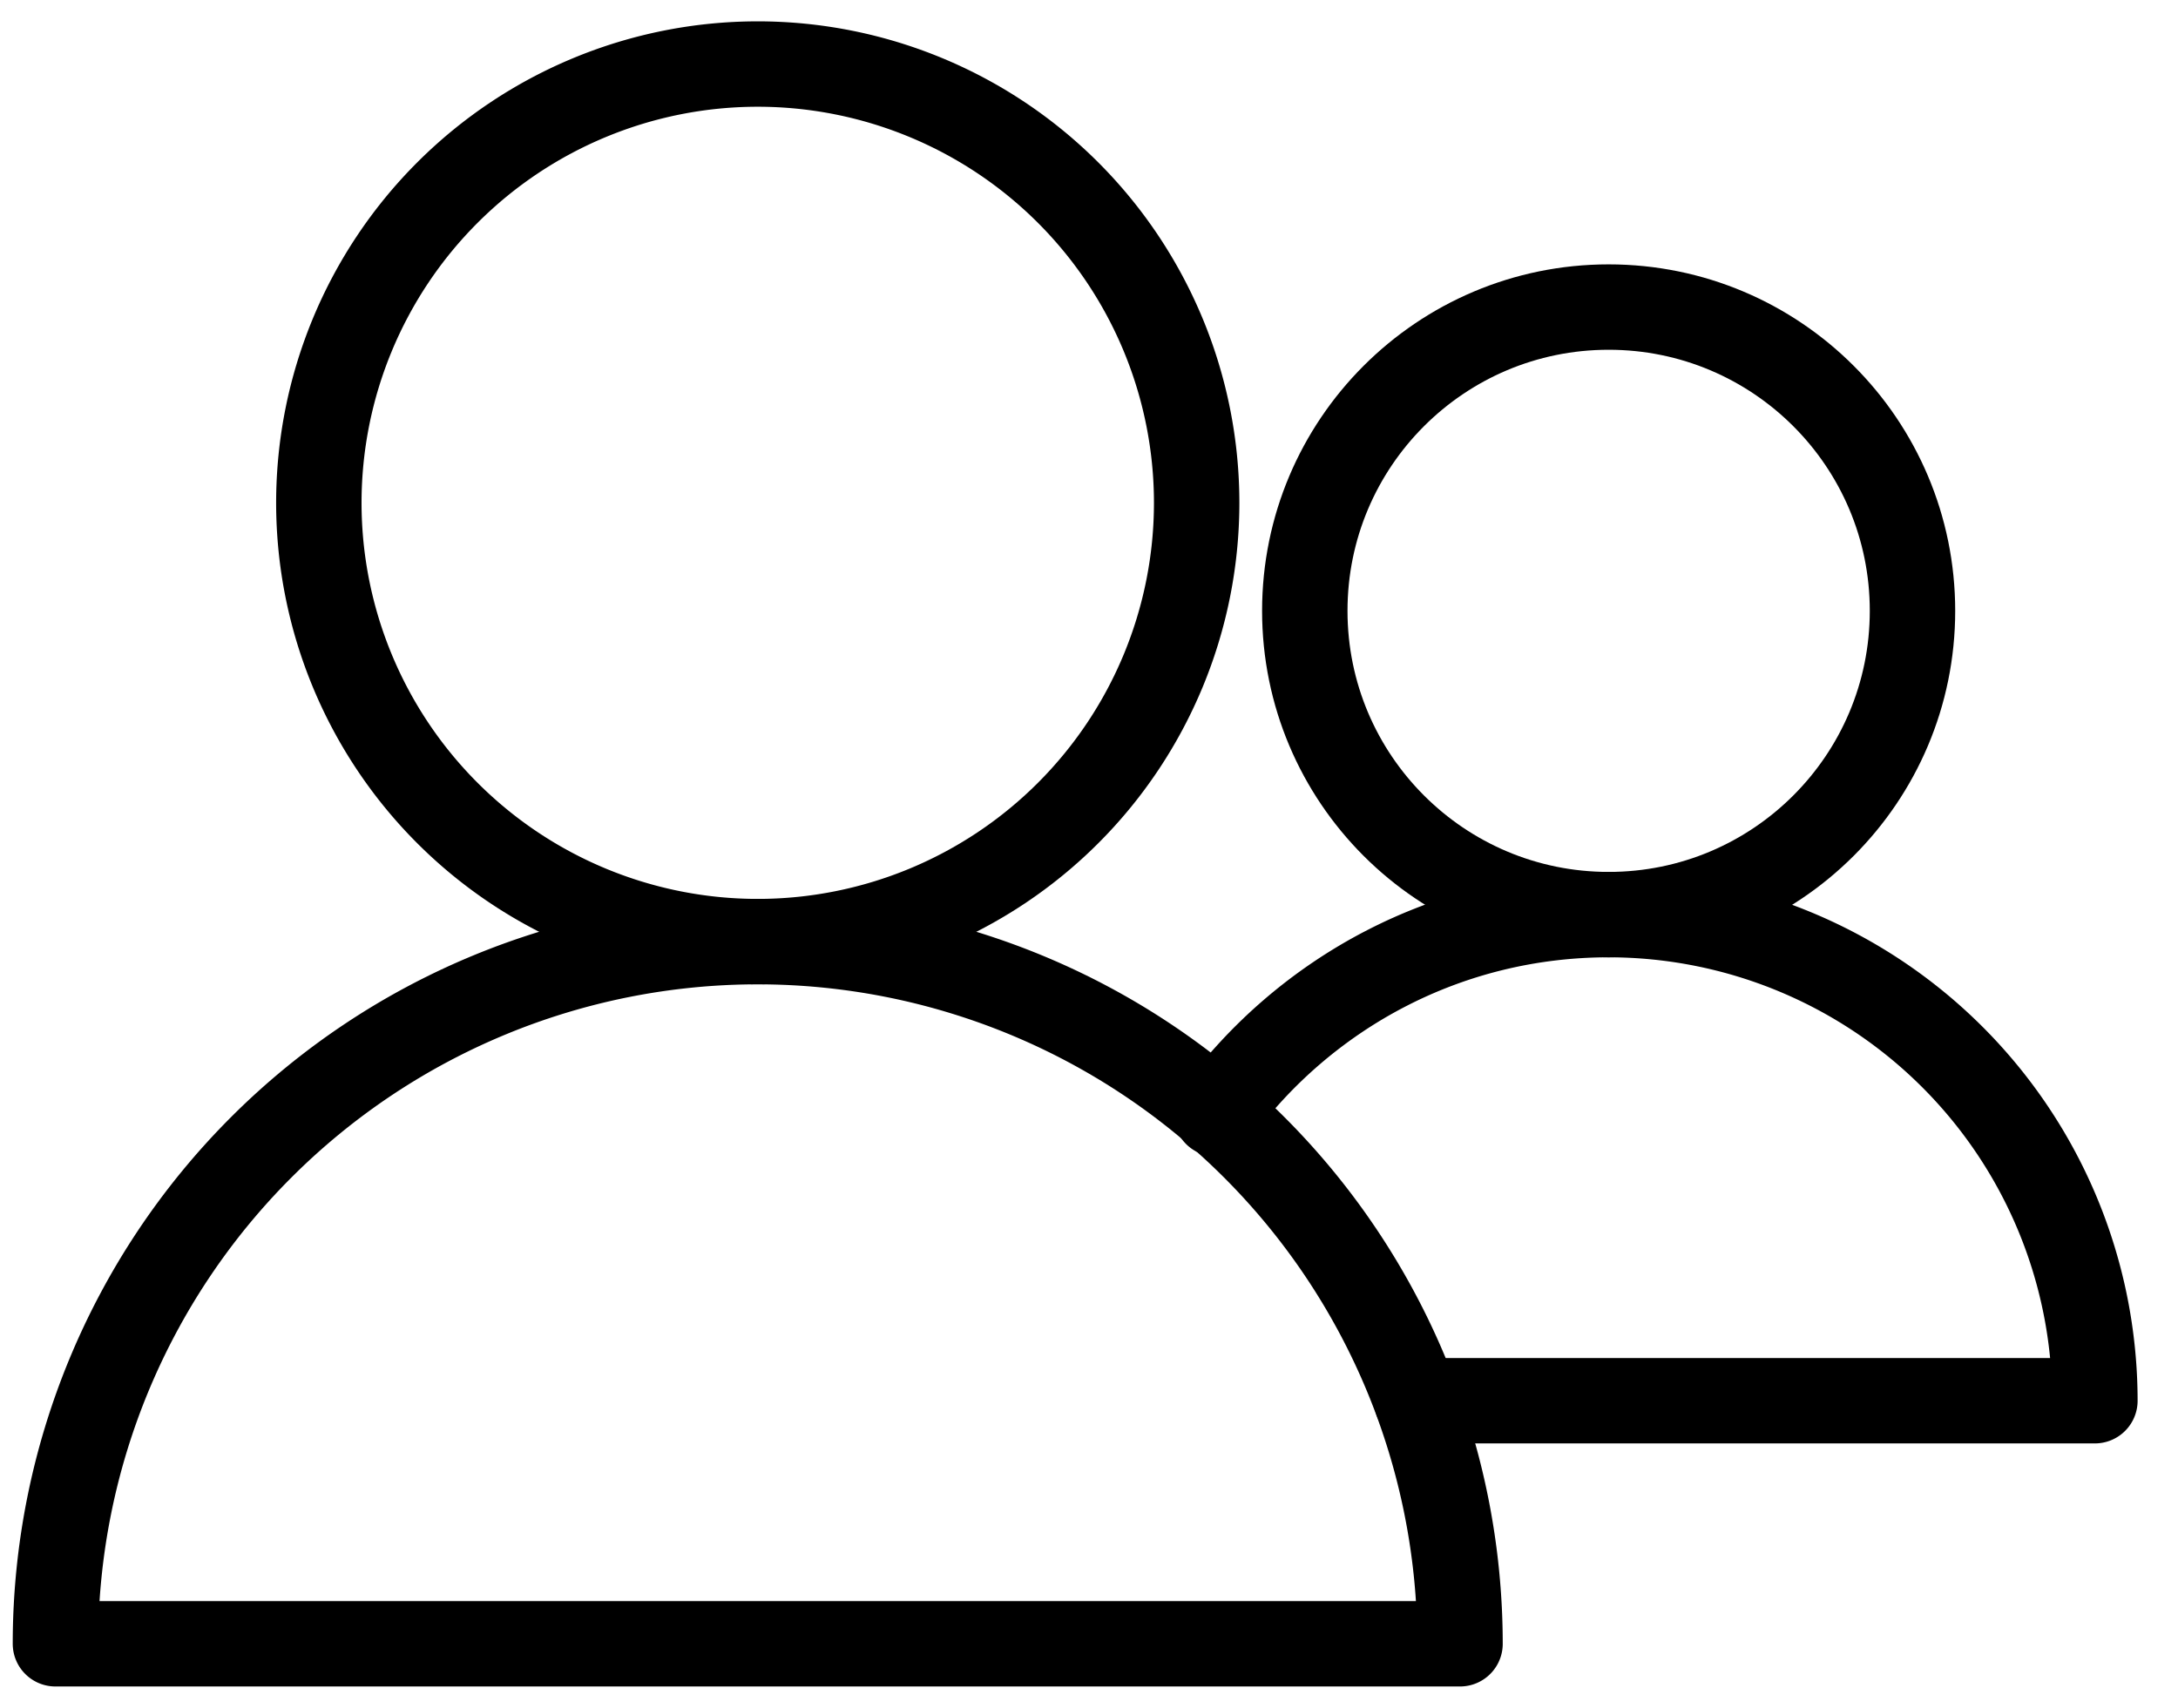
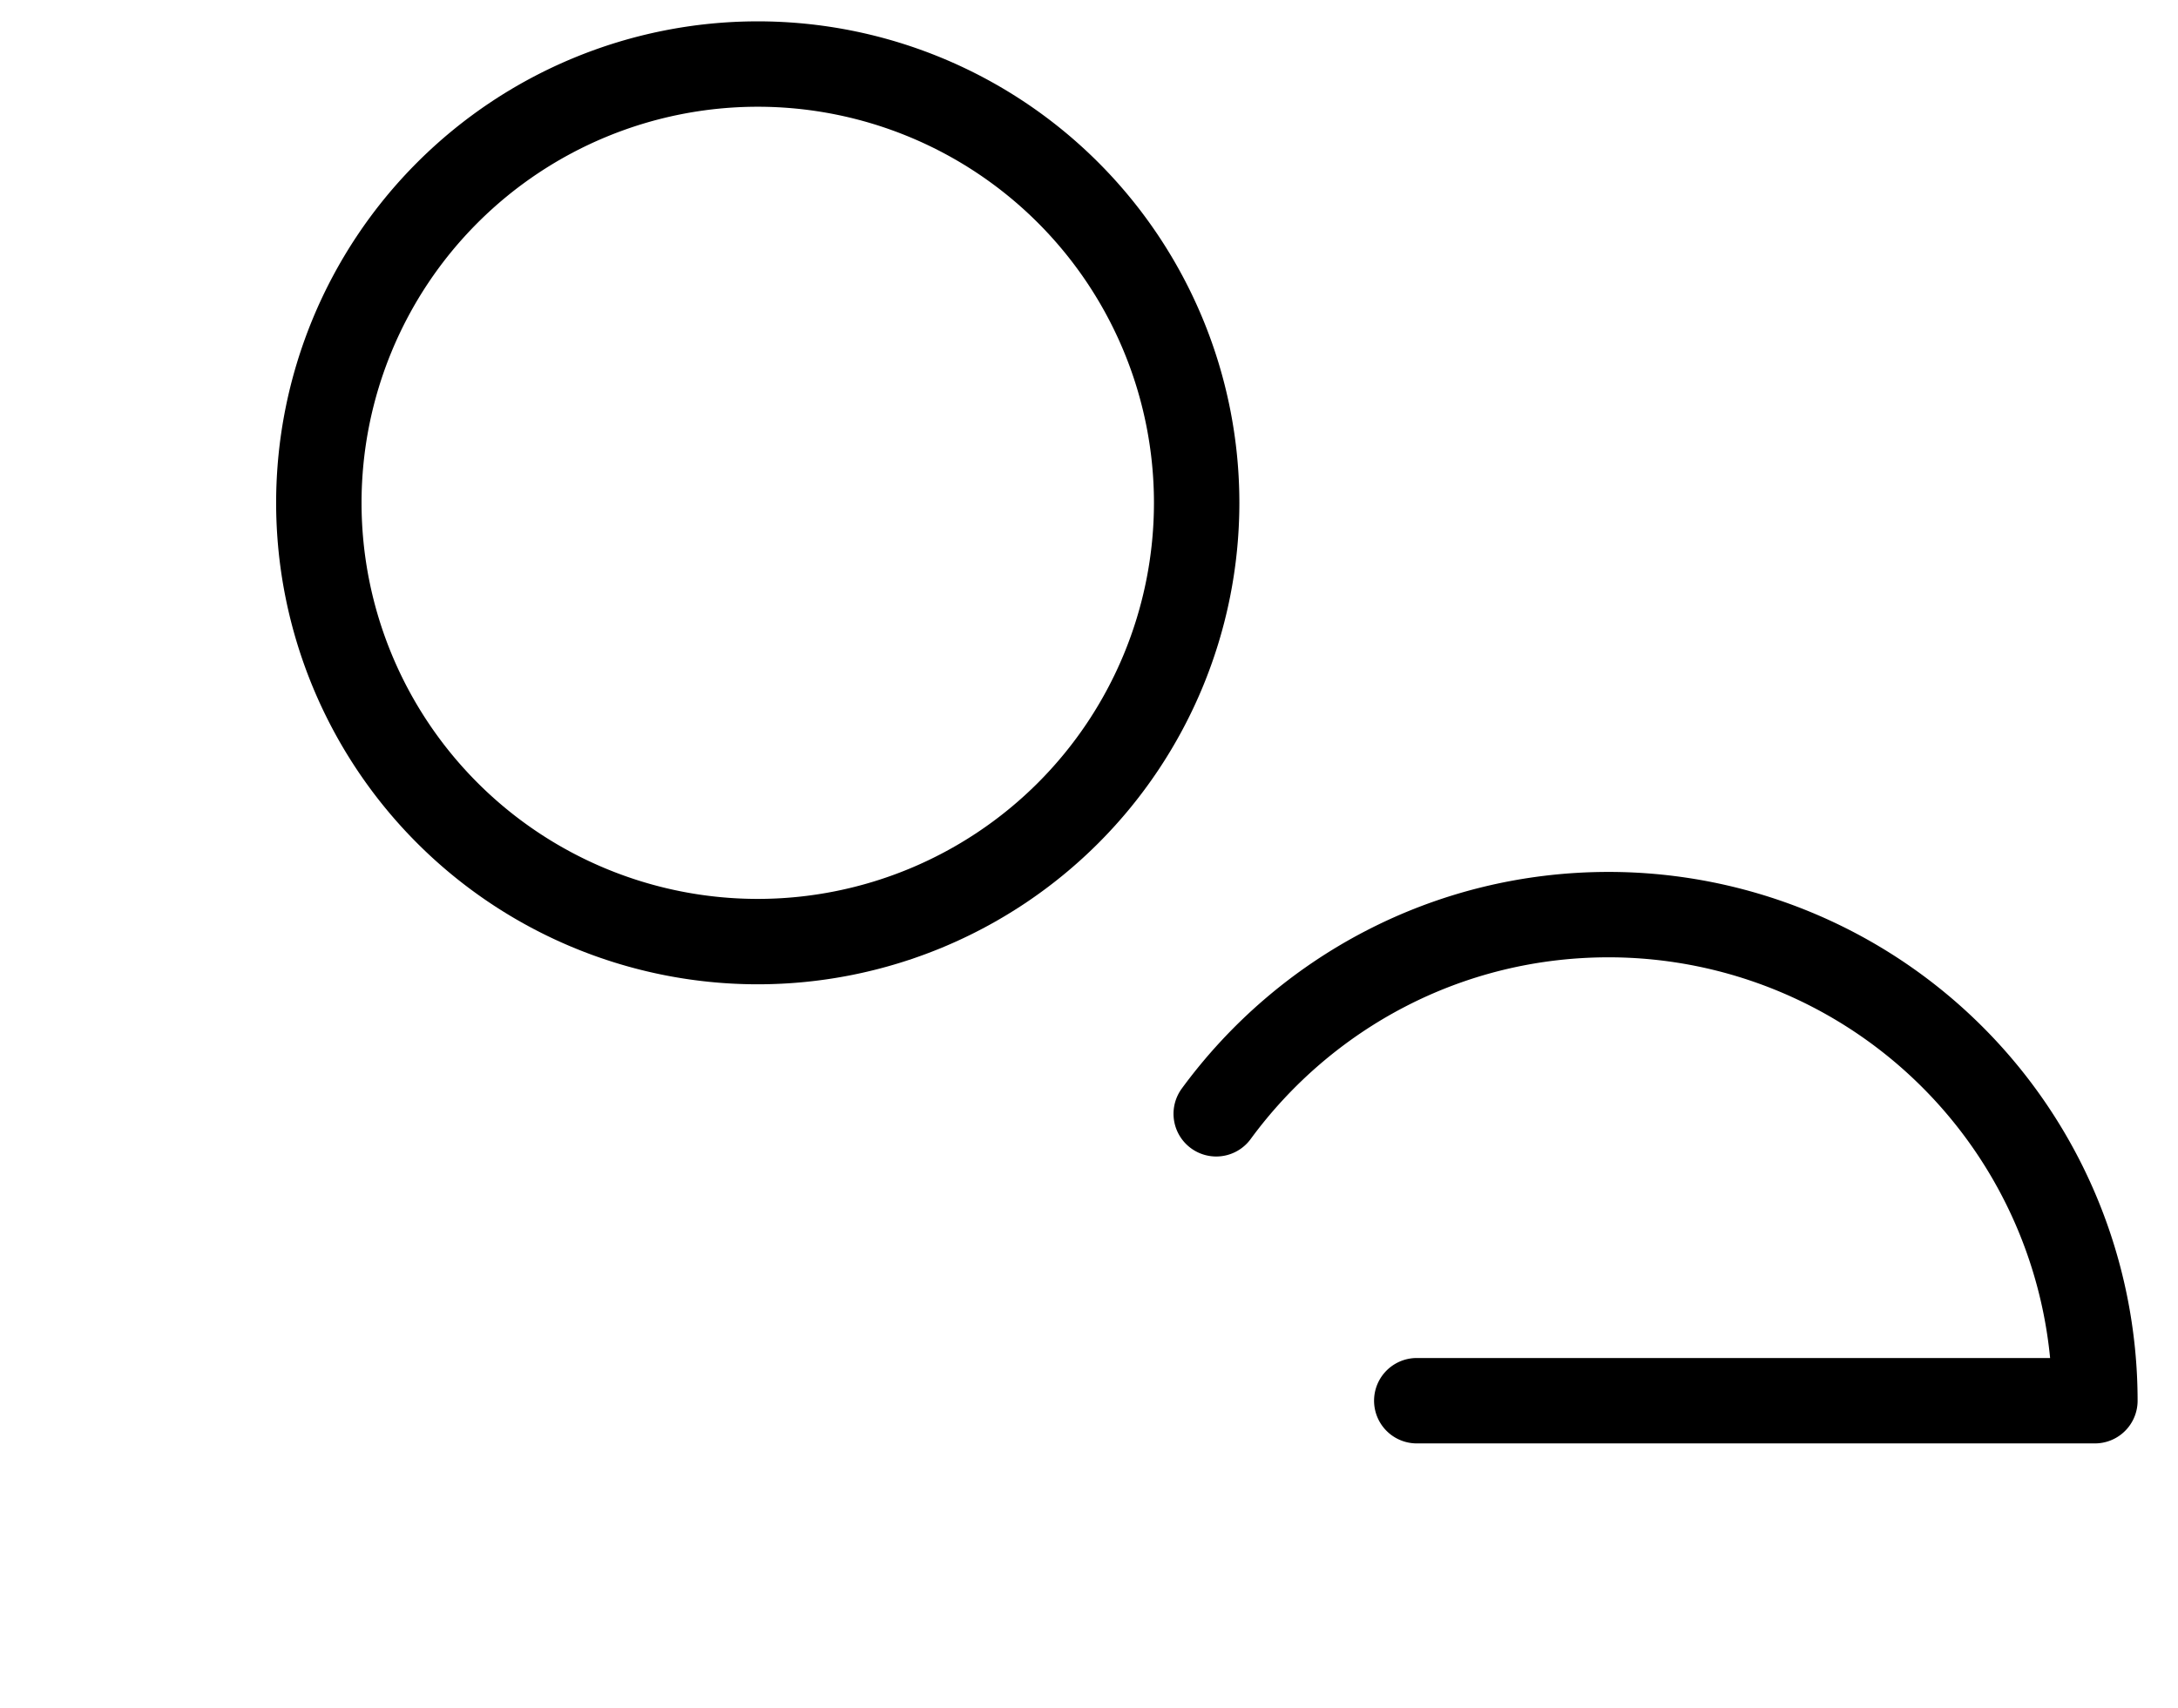
<svg xmlns="http://www.w3.org/2000/svg" width="51" height="40" stroke="#000" fill="none" stroke-linejoin="round" stroke-width="2">
-   <path d="M37.668 7.192c3.931 0 7.115 3.185 7.115 7.115s-3.185 7.115-7.115 7.115-7.115-3.185-7.115-7.115 3.185-7.115 7.115-7.115z" />
  <path d="M28.479 26.087c2.075-2.829 5.413-4.665 9.19-4.665a11.39 11.39 0 0 1 11.385 11.385H33.175" stroke-linecap="round" />
  <path d="M17.744 1.5a10.28 10.28 0 0 1 10.277 10.277 10.28 10.28 0 0 1-10.277 10.277A10.28 10.28 0 0 1 7.466 11.777 10.28 10.28 0 0 1 17.744 1.5z" />
-   <path d="M34.188 38.5H1.298a16.45 16.45 0 0 1 16.445-16.445A16.45 16.45 0 0 1 34.188 38.5z" />
</svg>